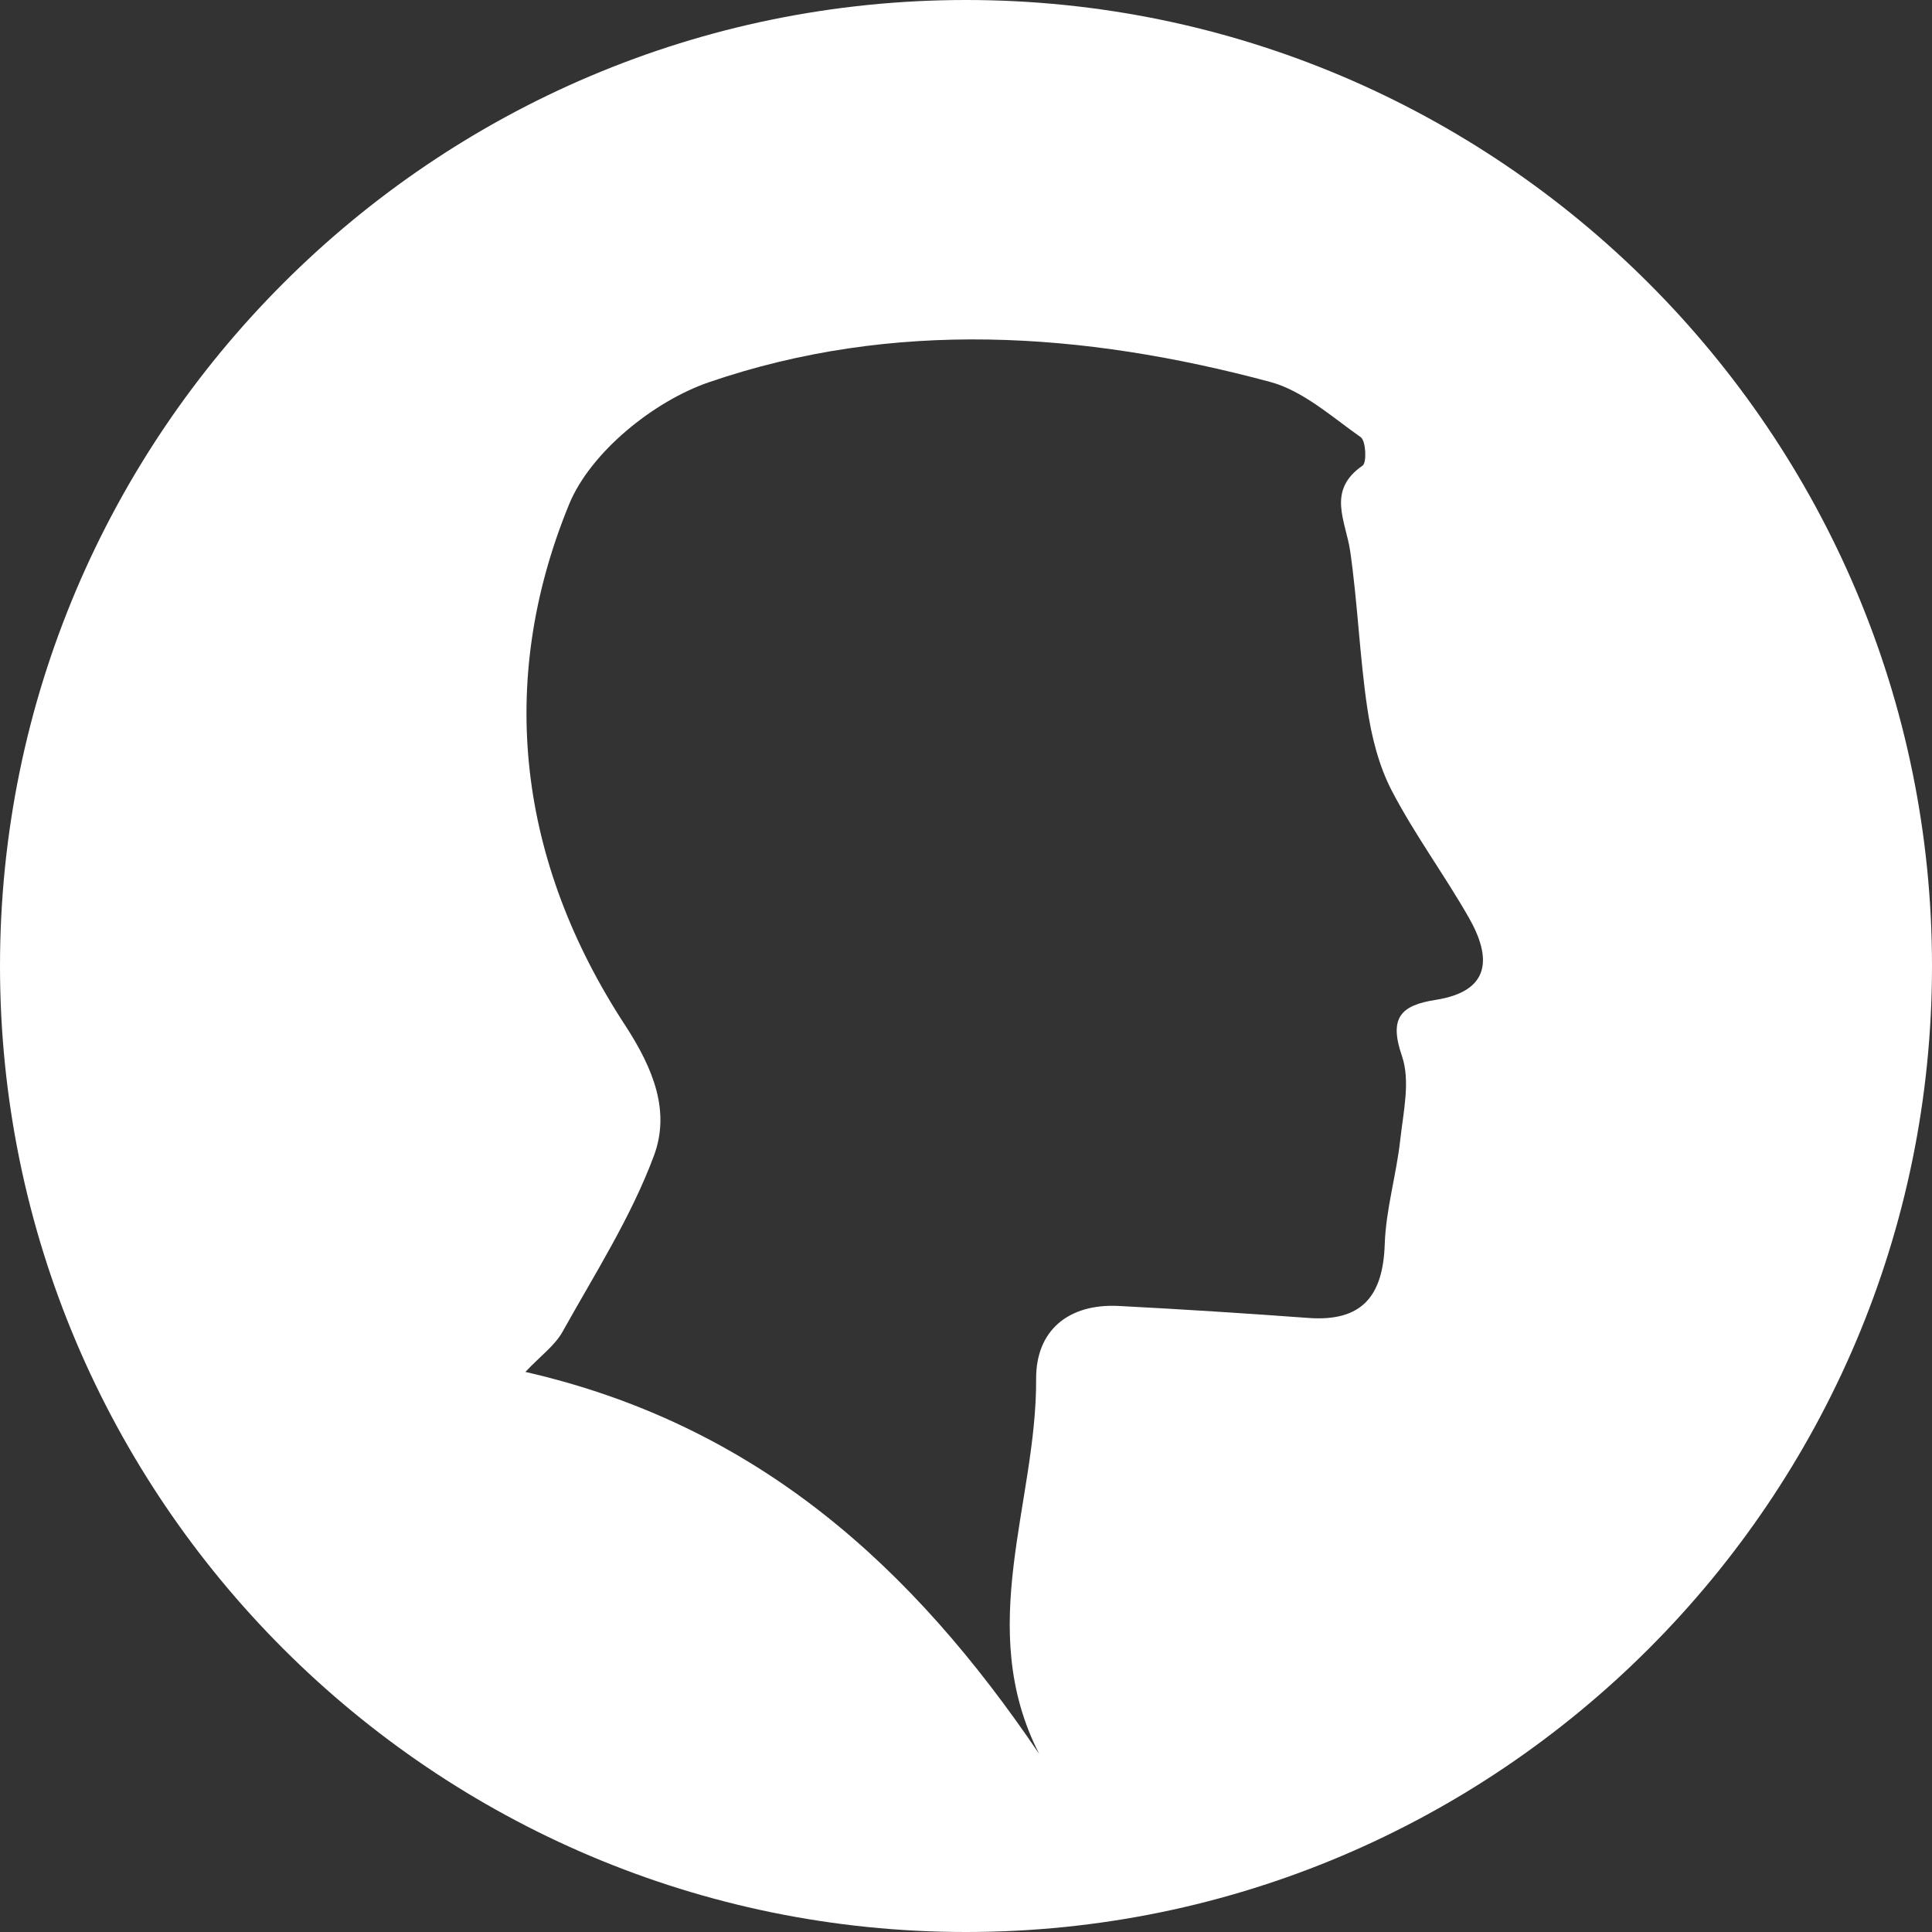
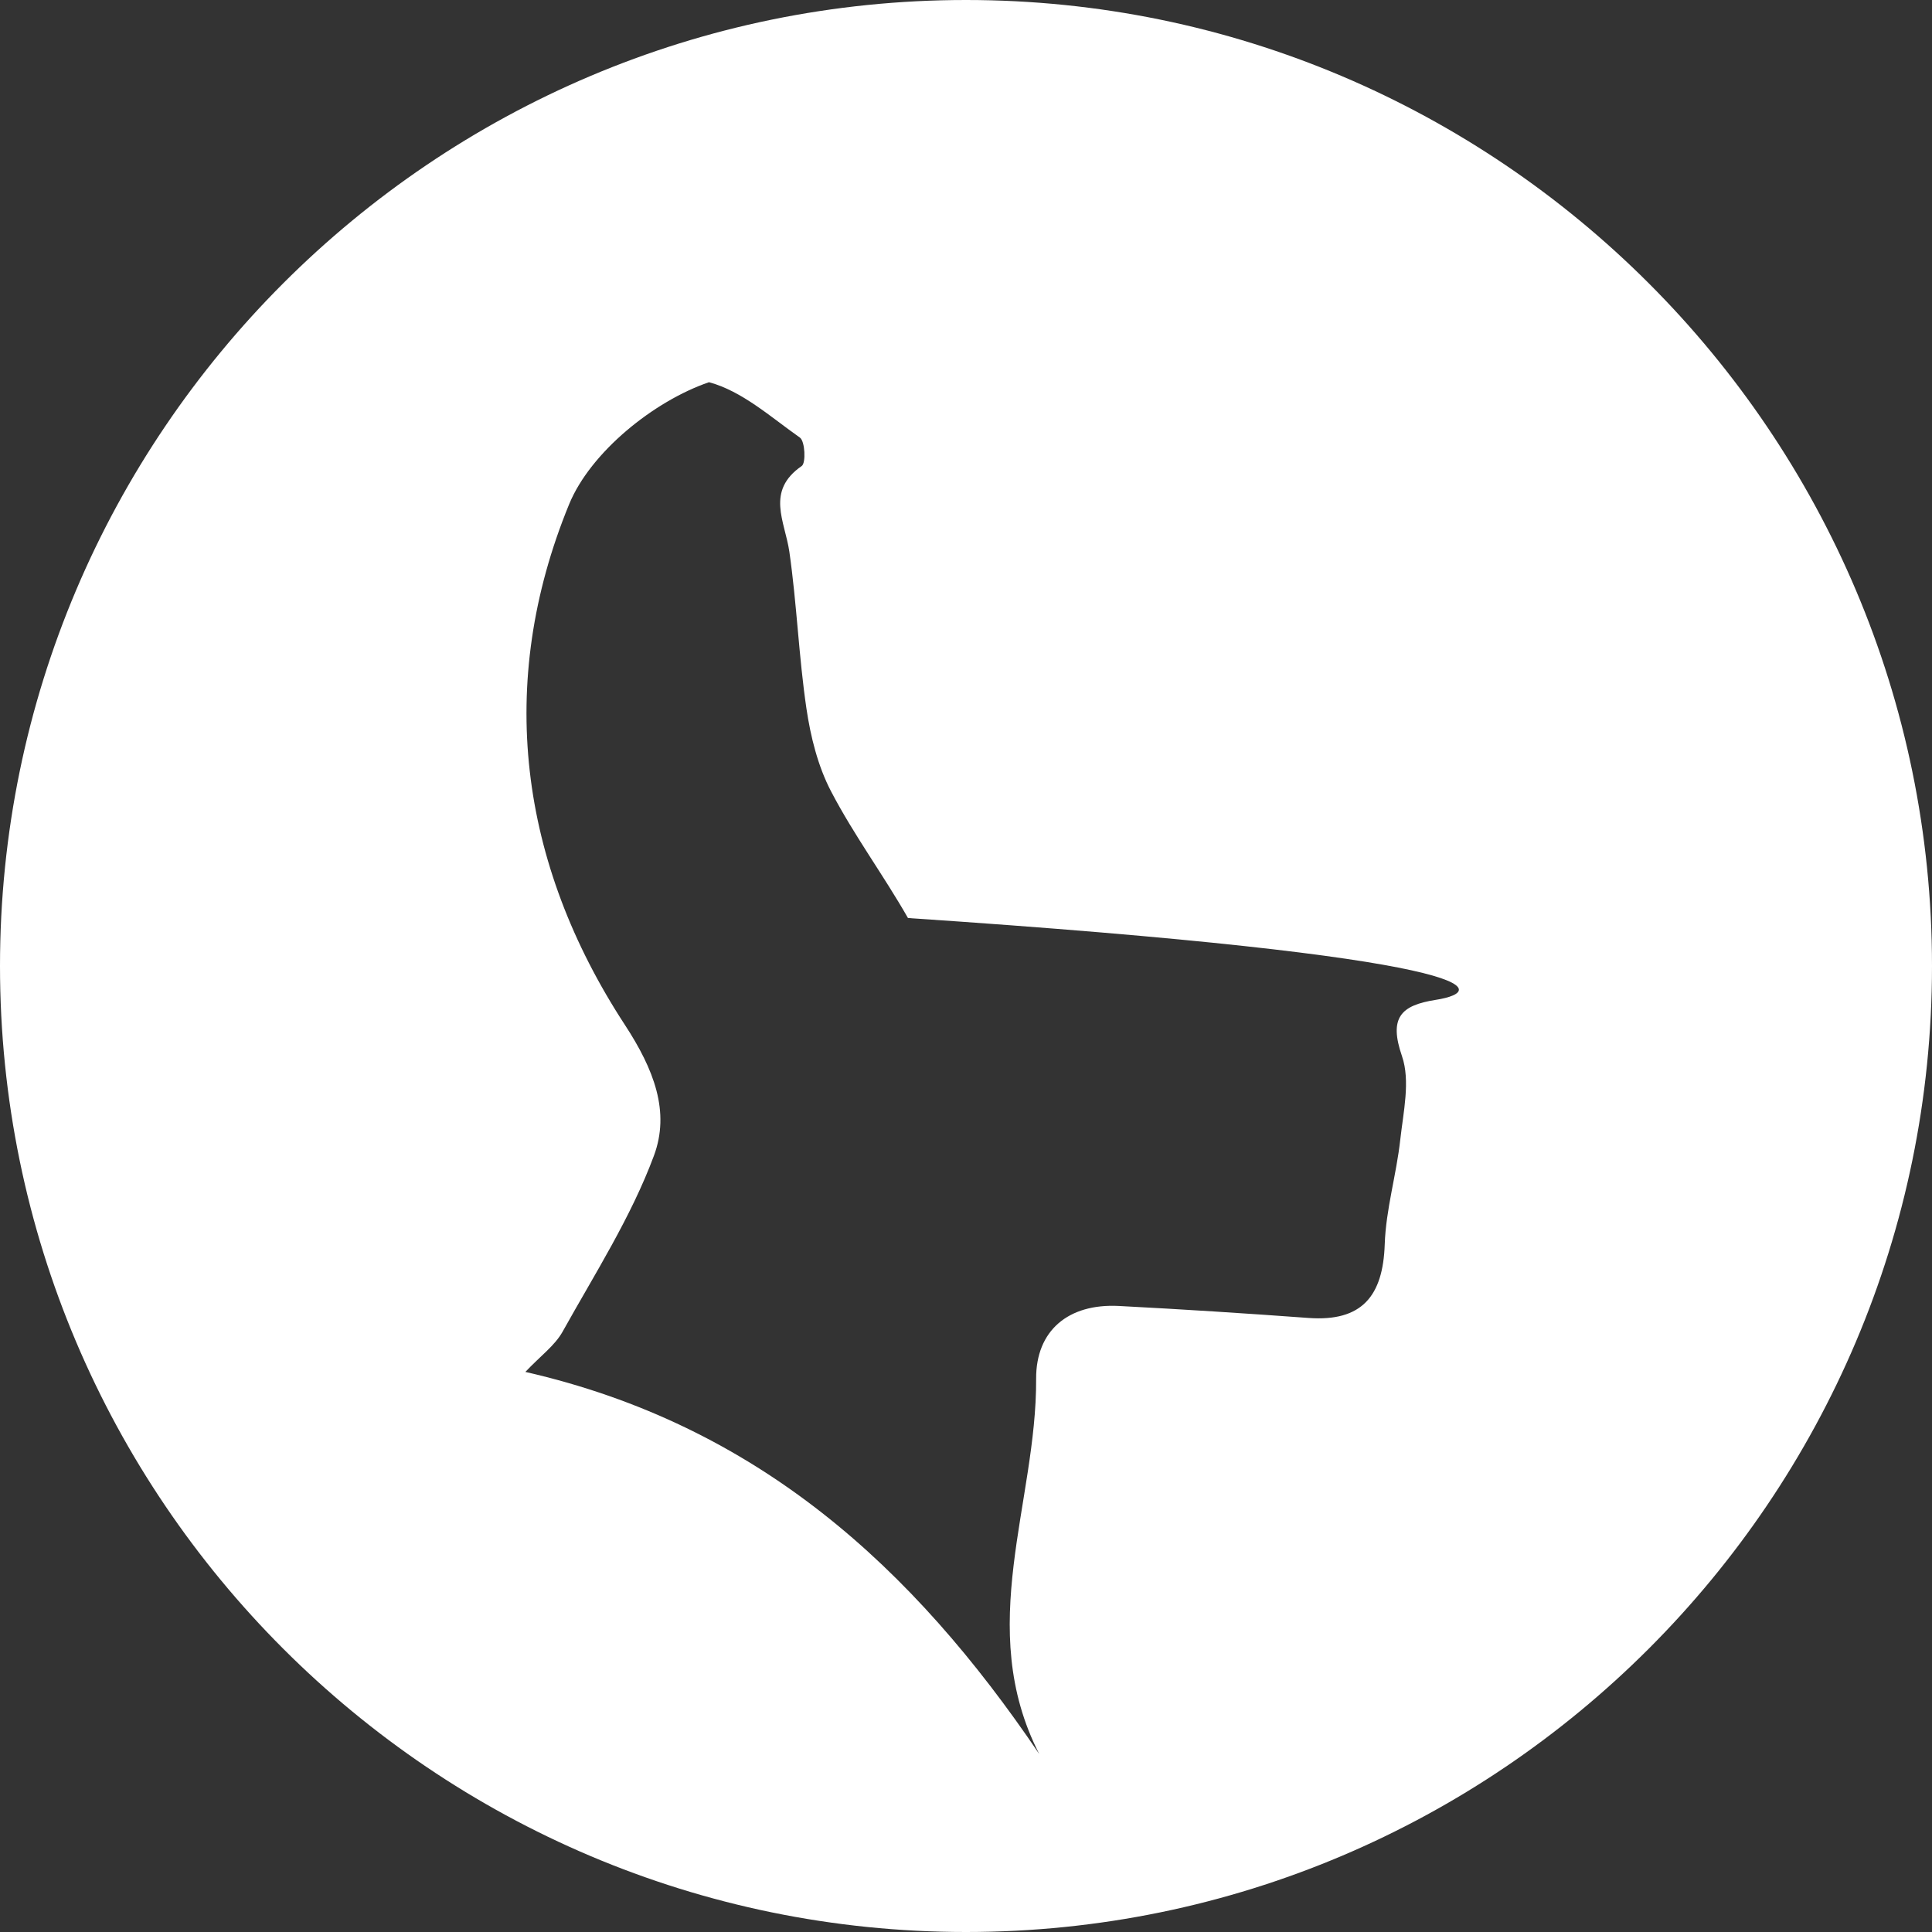
<svg xmlns="http://www.w3.org/2000/svg" version="1.1" id="Capa_1" x="0px" y="0px" width="30px" height="30px" viewBox="0 0 30 30" enable-background="new 0 0 30 30" xml:space="preserve">
  <rect x="0" y="0" width="30" height="30" fill="#333333" stroke="none" />
-   <path fill="#FFFFFF" d="M15,0C6.729,0,0,6.729,0,15c0,8.272,6.729,15,15,15s15-6.73,15-15C30,6.729,23.271,0,15,0z M22.293,15.526  c-0.543,0.085-0.729,0.277-0.523,0.874c0.132,0.385,0.021,0.865-0.027,1.299c-0.06,0.544-0.223,1.08-0.241,1.623  c-0.027,0.804-0.354,1.204-1.185,1.143c-0.98-0.072-1.963-0.135-2.944-0.186c-0.786-0.04-1.288,0.383-1.284,1.131  c0.01,1.926-0.959,3.859,0.048,5.826c-1.958-2.896-4.371-5.108-7.979-5.933c0.234-0.248,0.457-0.408,0.578-0.625  c0.5-0.898,1.063-1.777,1.418-2.732c0.253-0.681,0.003-1.337-0.451-2.032C8.061,13.4,7.695,10.615,8.837,7.831  c0.332-0.809,1.314-1.602,2.172-1.896c2.865-0.982,5.812-0.783,8.709-0.006c0.513,0.137,0.96,0.542,1.412,0.86  c0.08,0.057,0.095,0.396,0.028,0.441c-0.563,0.389-0.261,0.857-0.192,1.331c0.116,0.807,0.146,1.626,0.265,2.433  c0.065,0.44,0.178,0.896,0.382,1.287c0.354,0.679,0.815,1.302,1.195,1.968C23.158,14.862,23.159,15.39,22.293,15.526z" />
+   <path fill="#FFFFFF" d="M15,0C6.729,0,0,6.729,0,15c0,8.272,6.729,15,15,15s15-6.73,15-15C30,6.729,23.271,0,15,0z M22.293,15.526  c-0.543,0.085-0.729,0.277-0.523,0.874c0.132,0.385,0.021,0.865-0.027,1.299c-0.06,0.544-0.223,1.08-0.241,1.623  c-0.027,0.804-0.354,1.204-1.185,1.143c-0.98-0.072-1.963-0.135-2.944-0.186c-0.786-0.04-1.288,0.383-1.284,1.131  c0.01,1.926-0.959,3.859,0.048,5.826c-1.958-2.896-4.371-5.108-7.979-5.933c0.234-0.248,0.457-0.408,0.578-0.625  c0.5-0.898,1.063-1.777,1.418-2.732c0.253-0.681,0.003-1.337-0.451-2.032C8.061,13.4,7.695,10.615,8.837,7.831  c0.332-0.809,1.314-1.602,2.172-1.896c0.513,0.137,0.96,0.542,1.412,0.86  c0.08,0.057,0.095,0.396,0.028,0.441c-0.563,0.389-0.261,0.857-0.192,1.331c0.116,0.807,0.146,1.626,0.265,2.433  c0.065,0.44,0.178,0.896,0.382,1.287c0.354,0.679,0.815,1.302,1.195,1.968C23.158,14.862,23.159,15.39,22.293,15.526z" />
</svg>